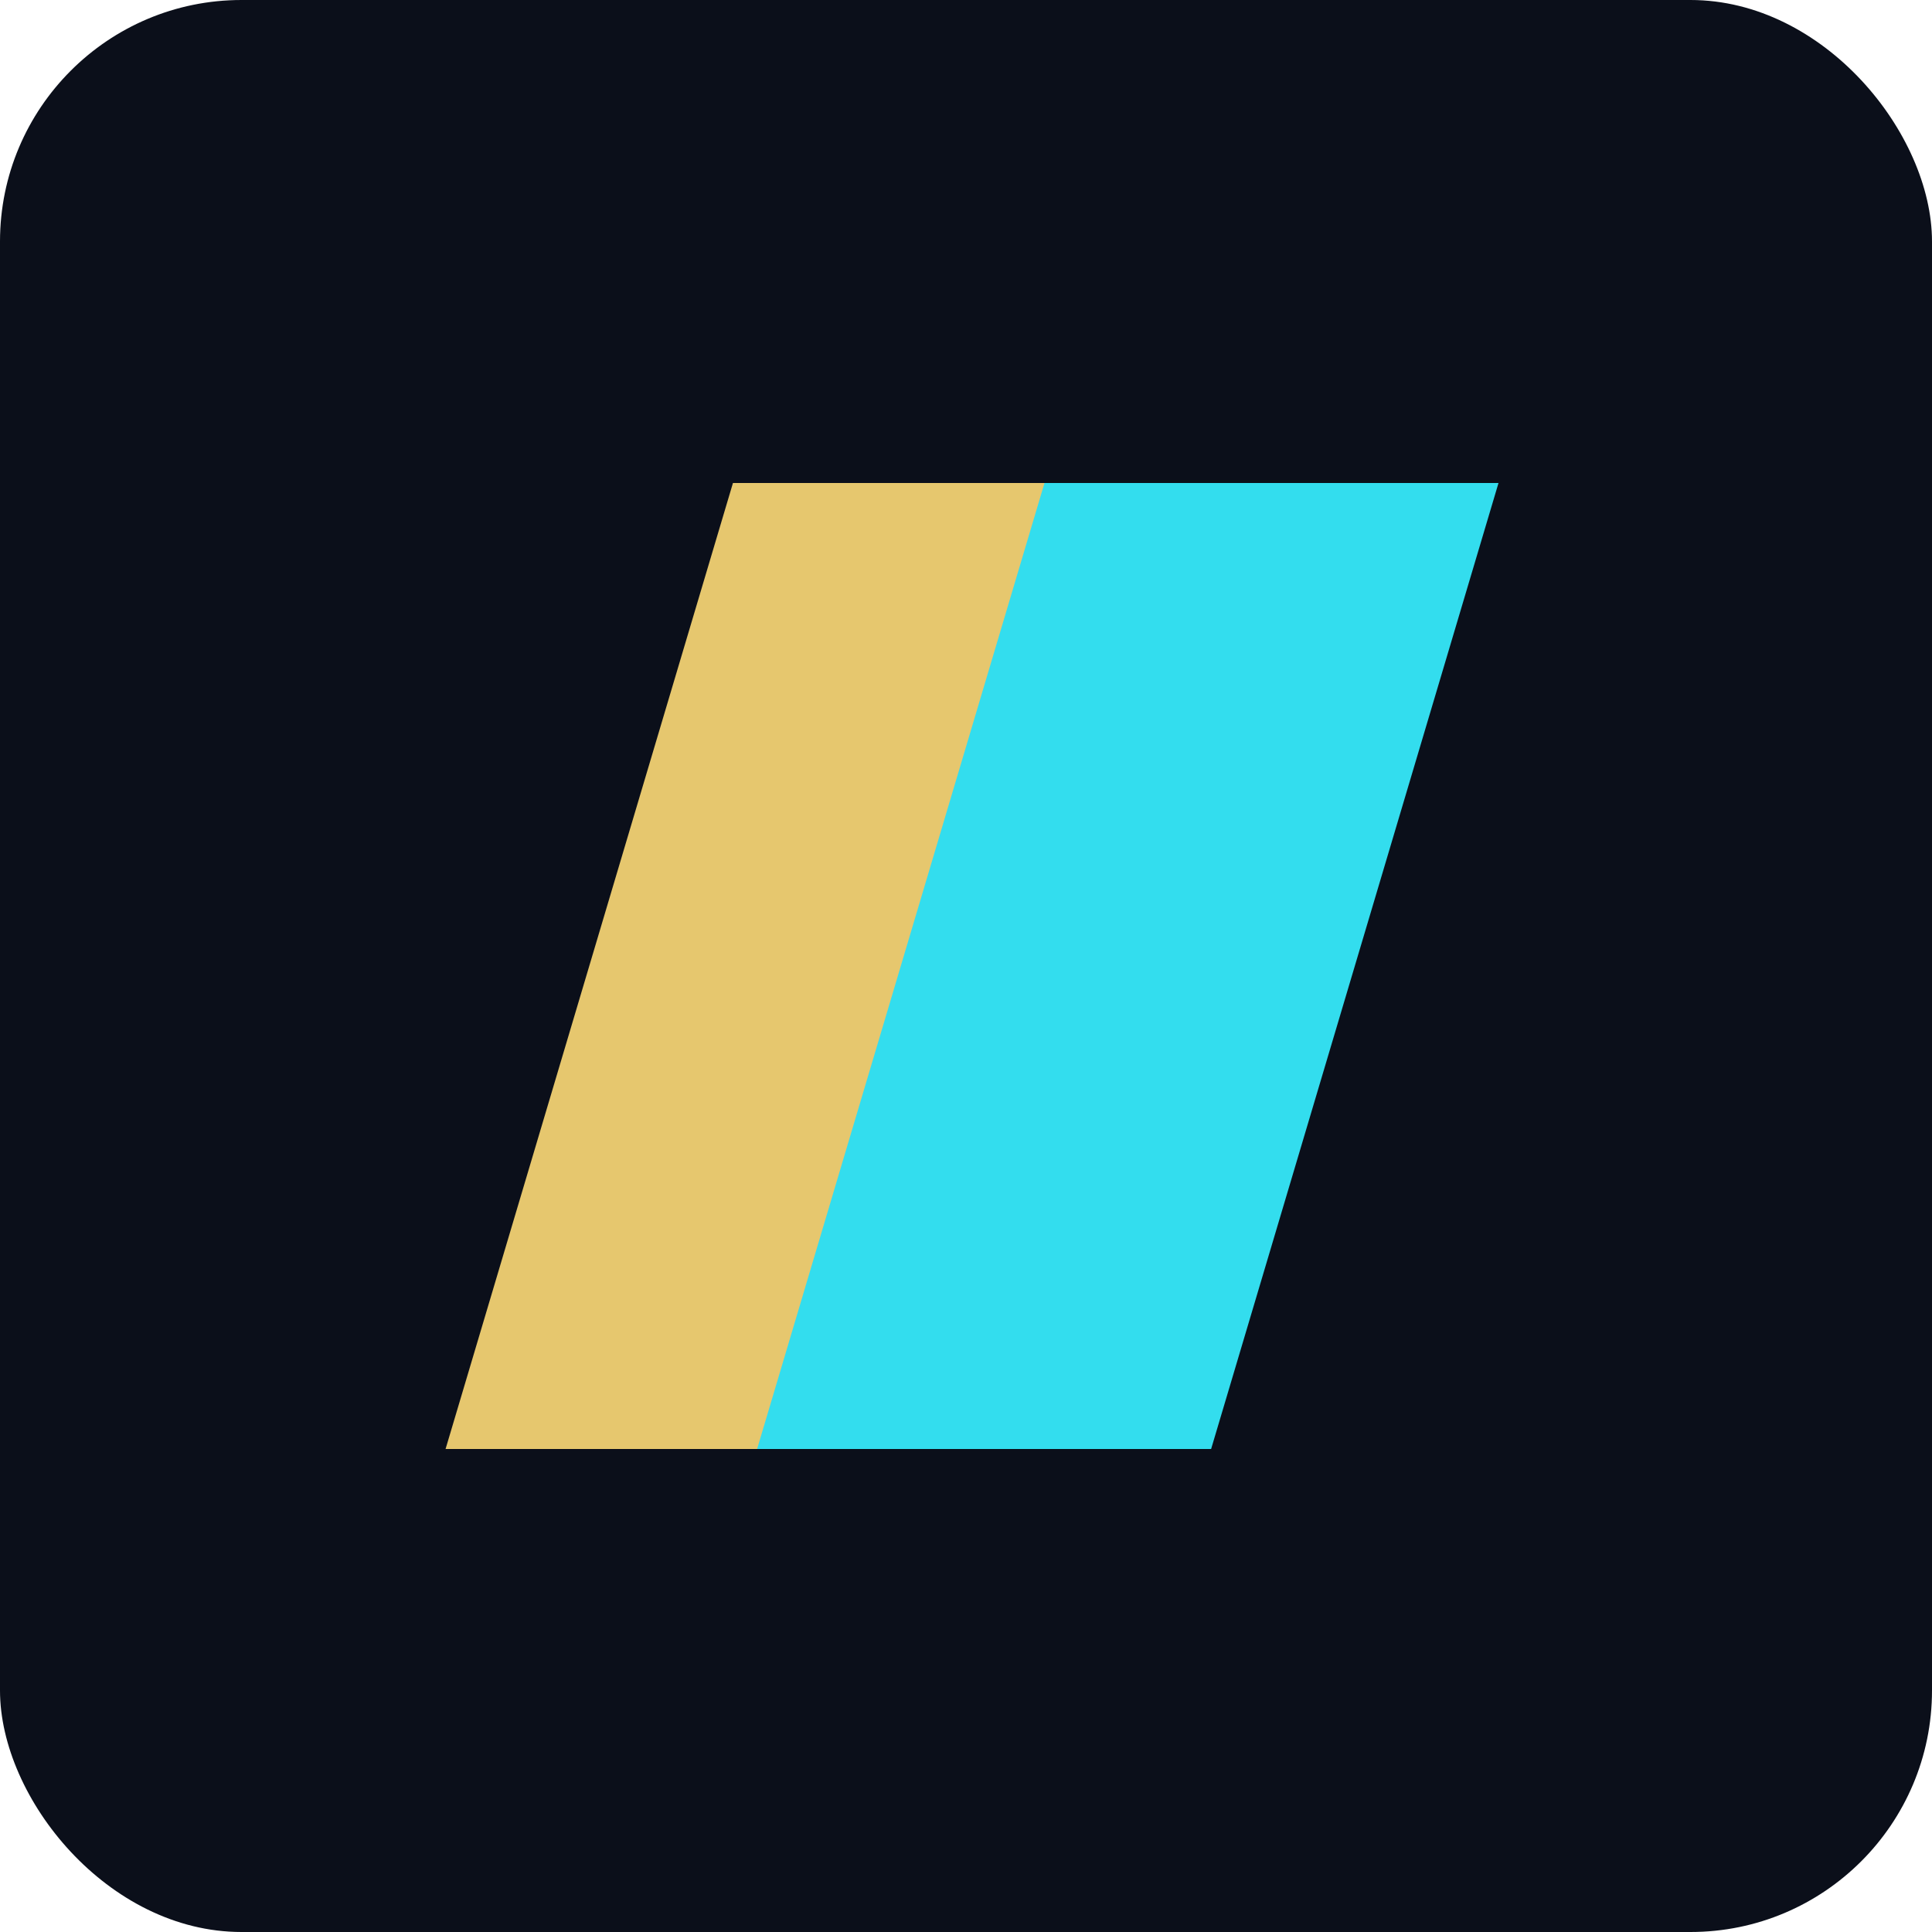
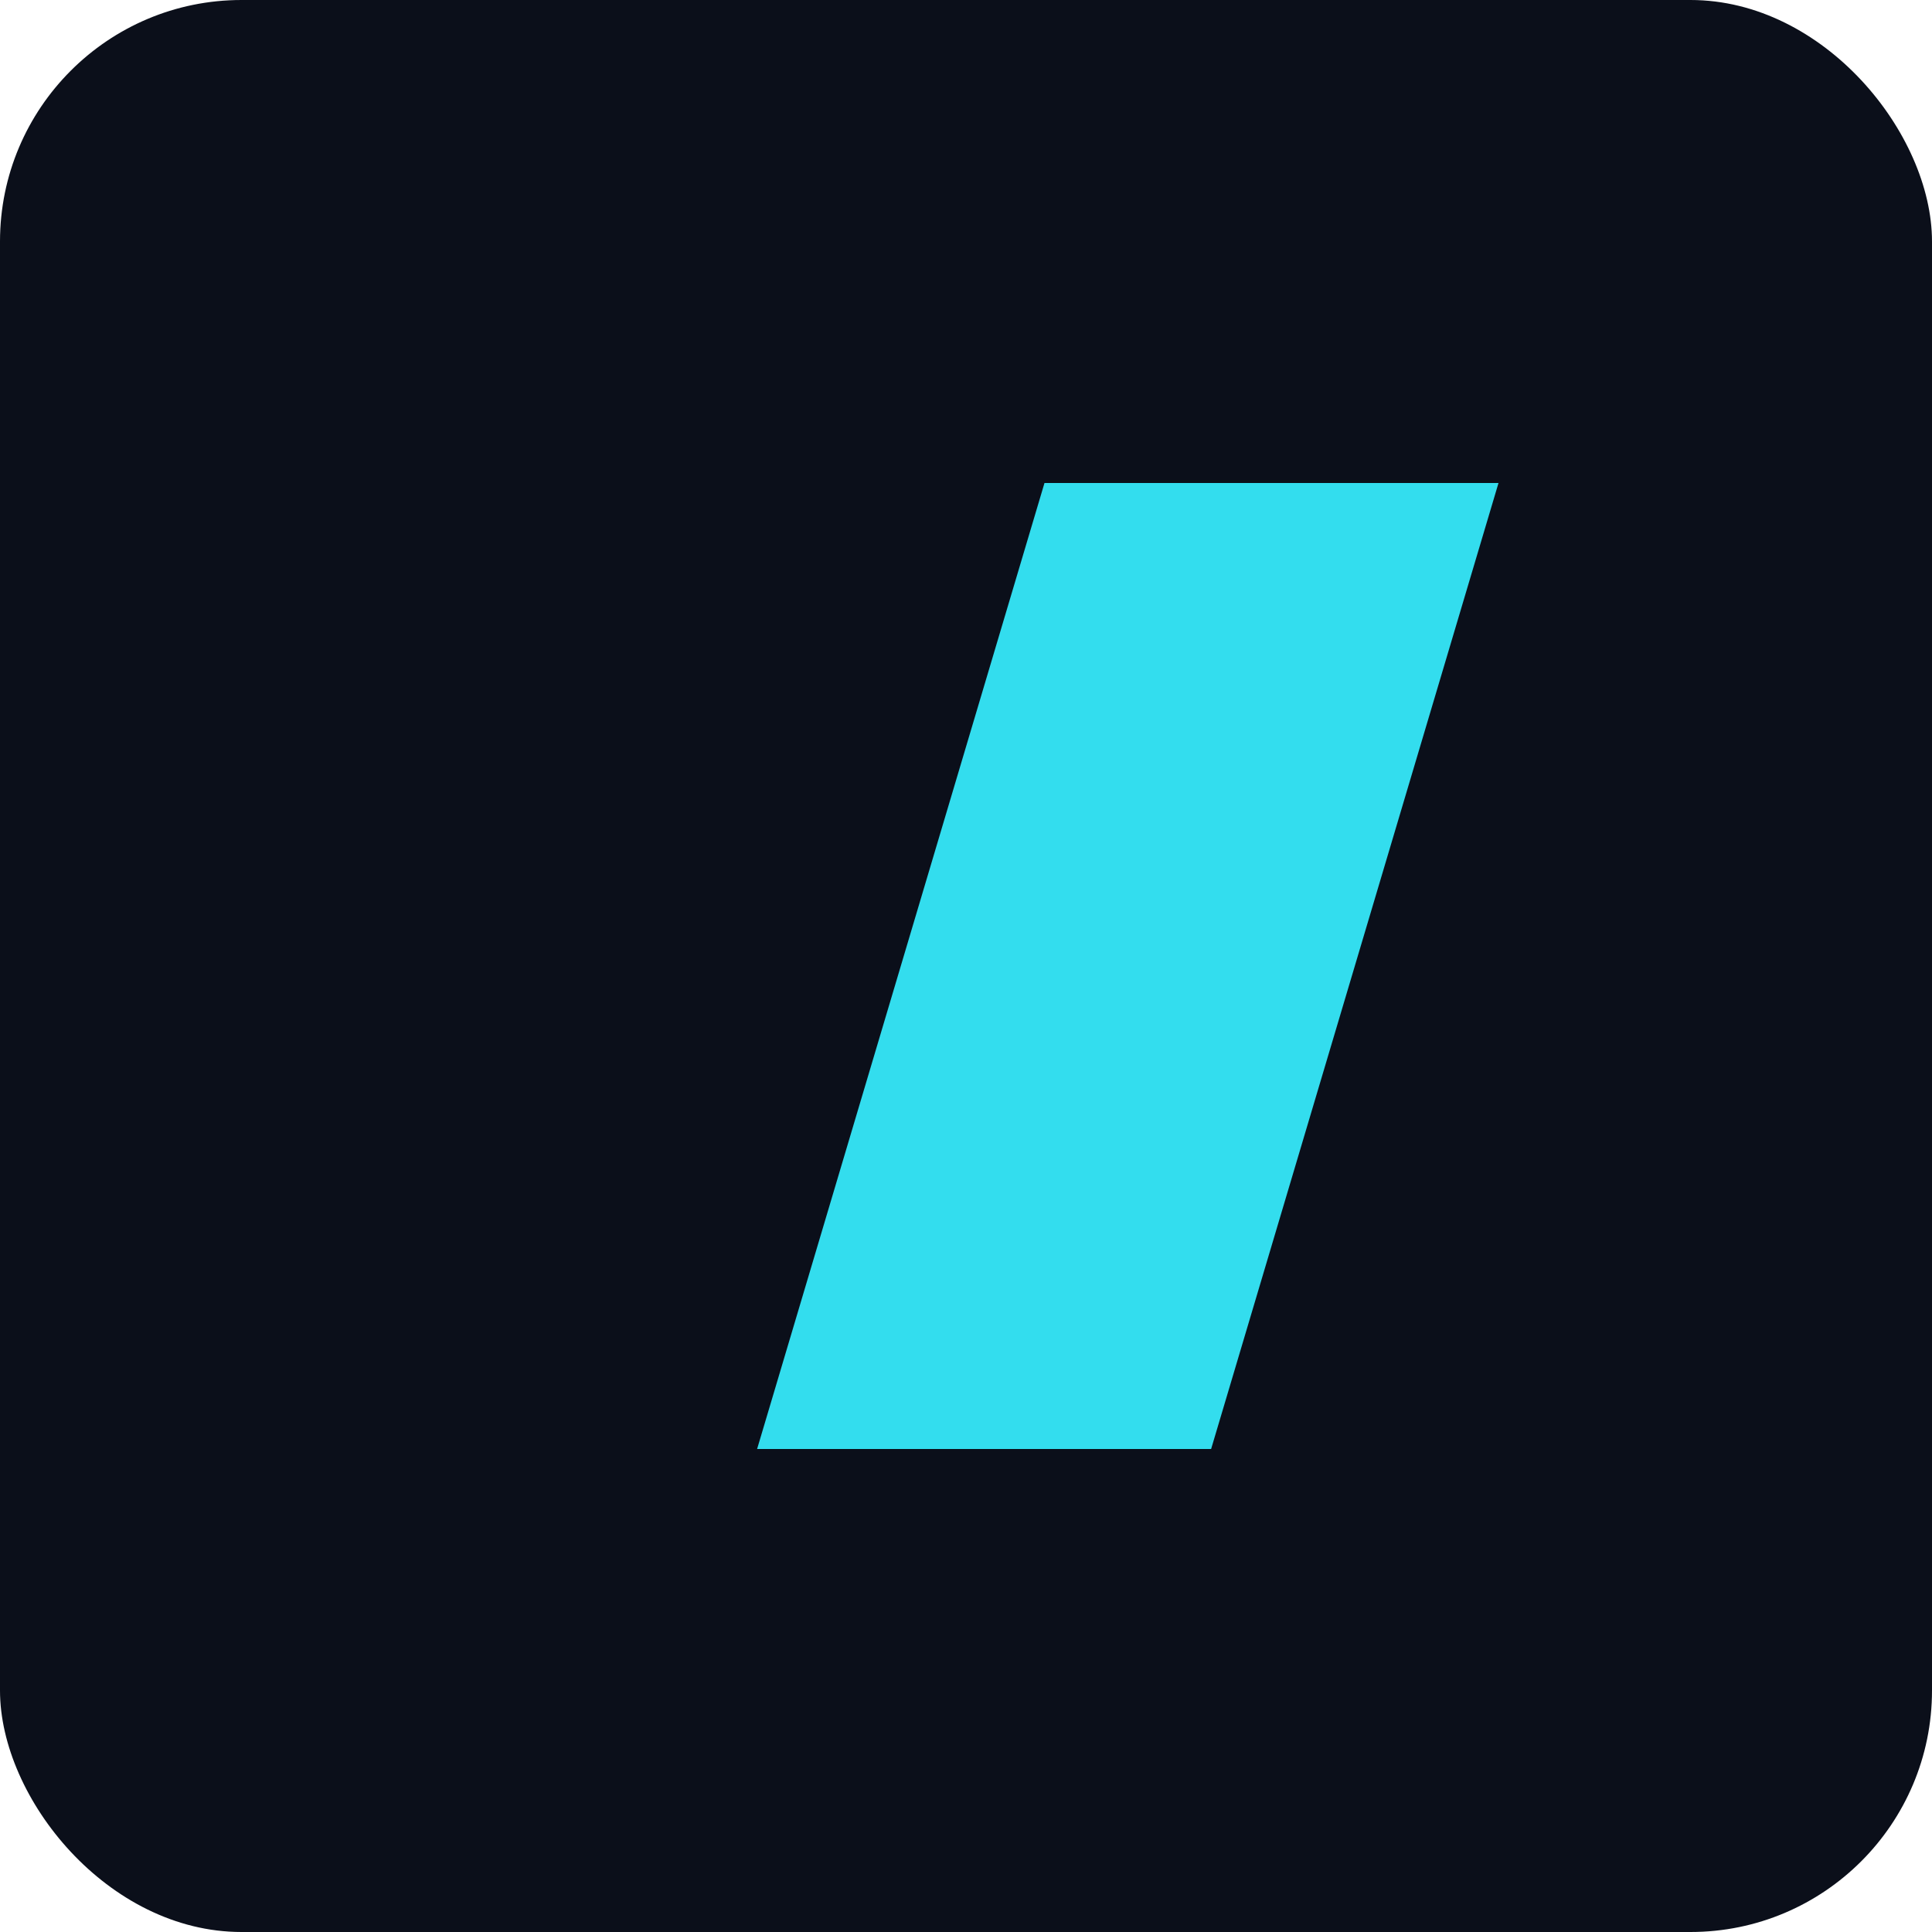
<svg xmlns="http://www.w3.org/2000/svg" width="64" height="64" viewBox="0 0 64 64" fill="none">
  <rect width="64" height="64" rx="8" fill="#0B0F1A" />
-   <path d="M24.28 16H39.32L29.8 48H14.76L24.28 16Z" fill="#E6C76E" />
  <path d="M34.6 16H49.64L40.12 48H25.08L34.6 16Z" fill="#33DDEE" />
</svg>